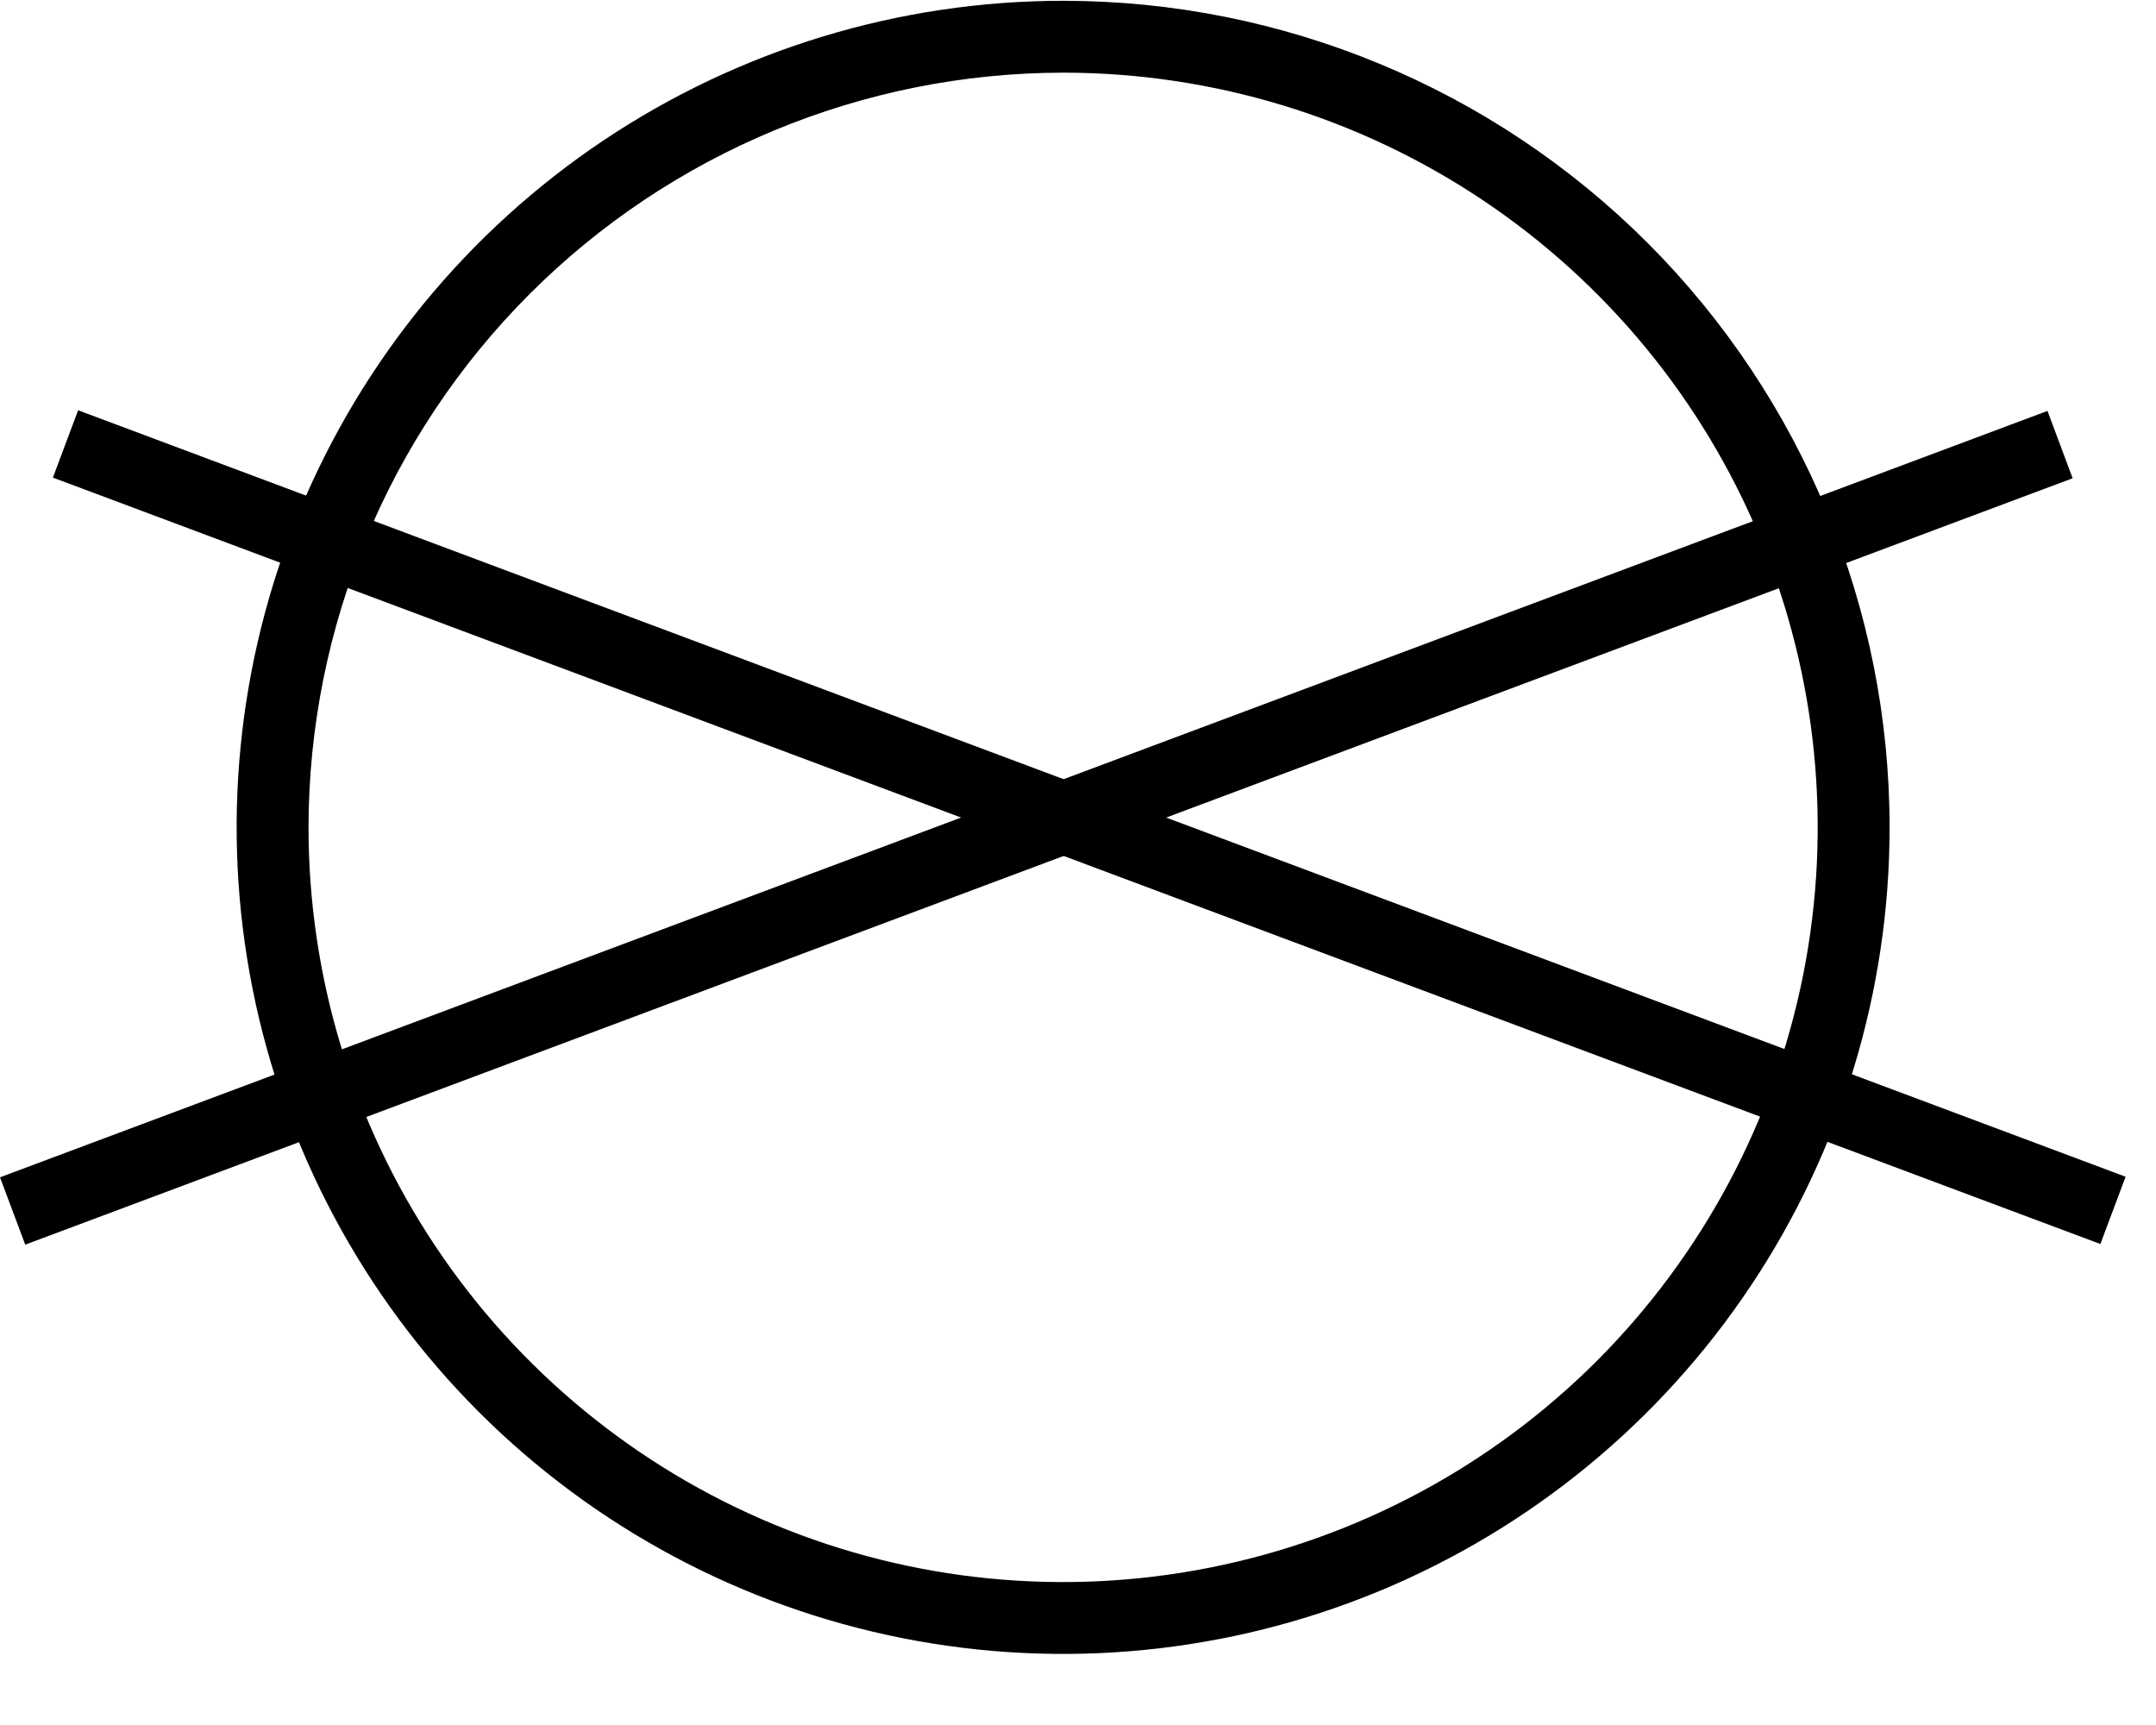
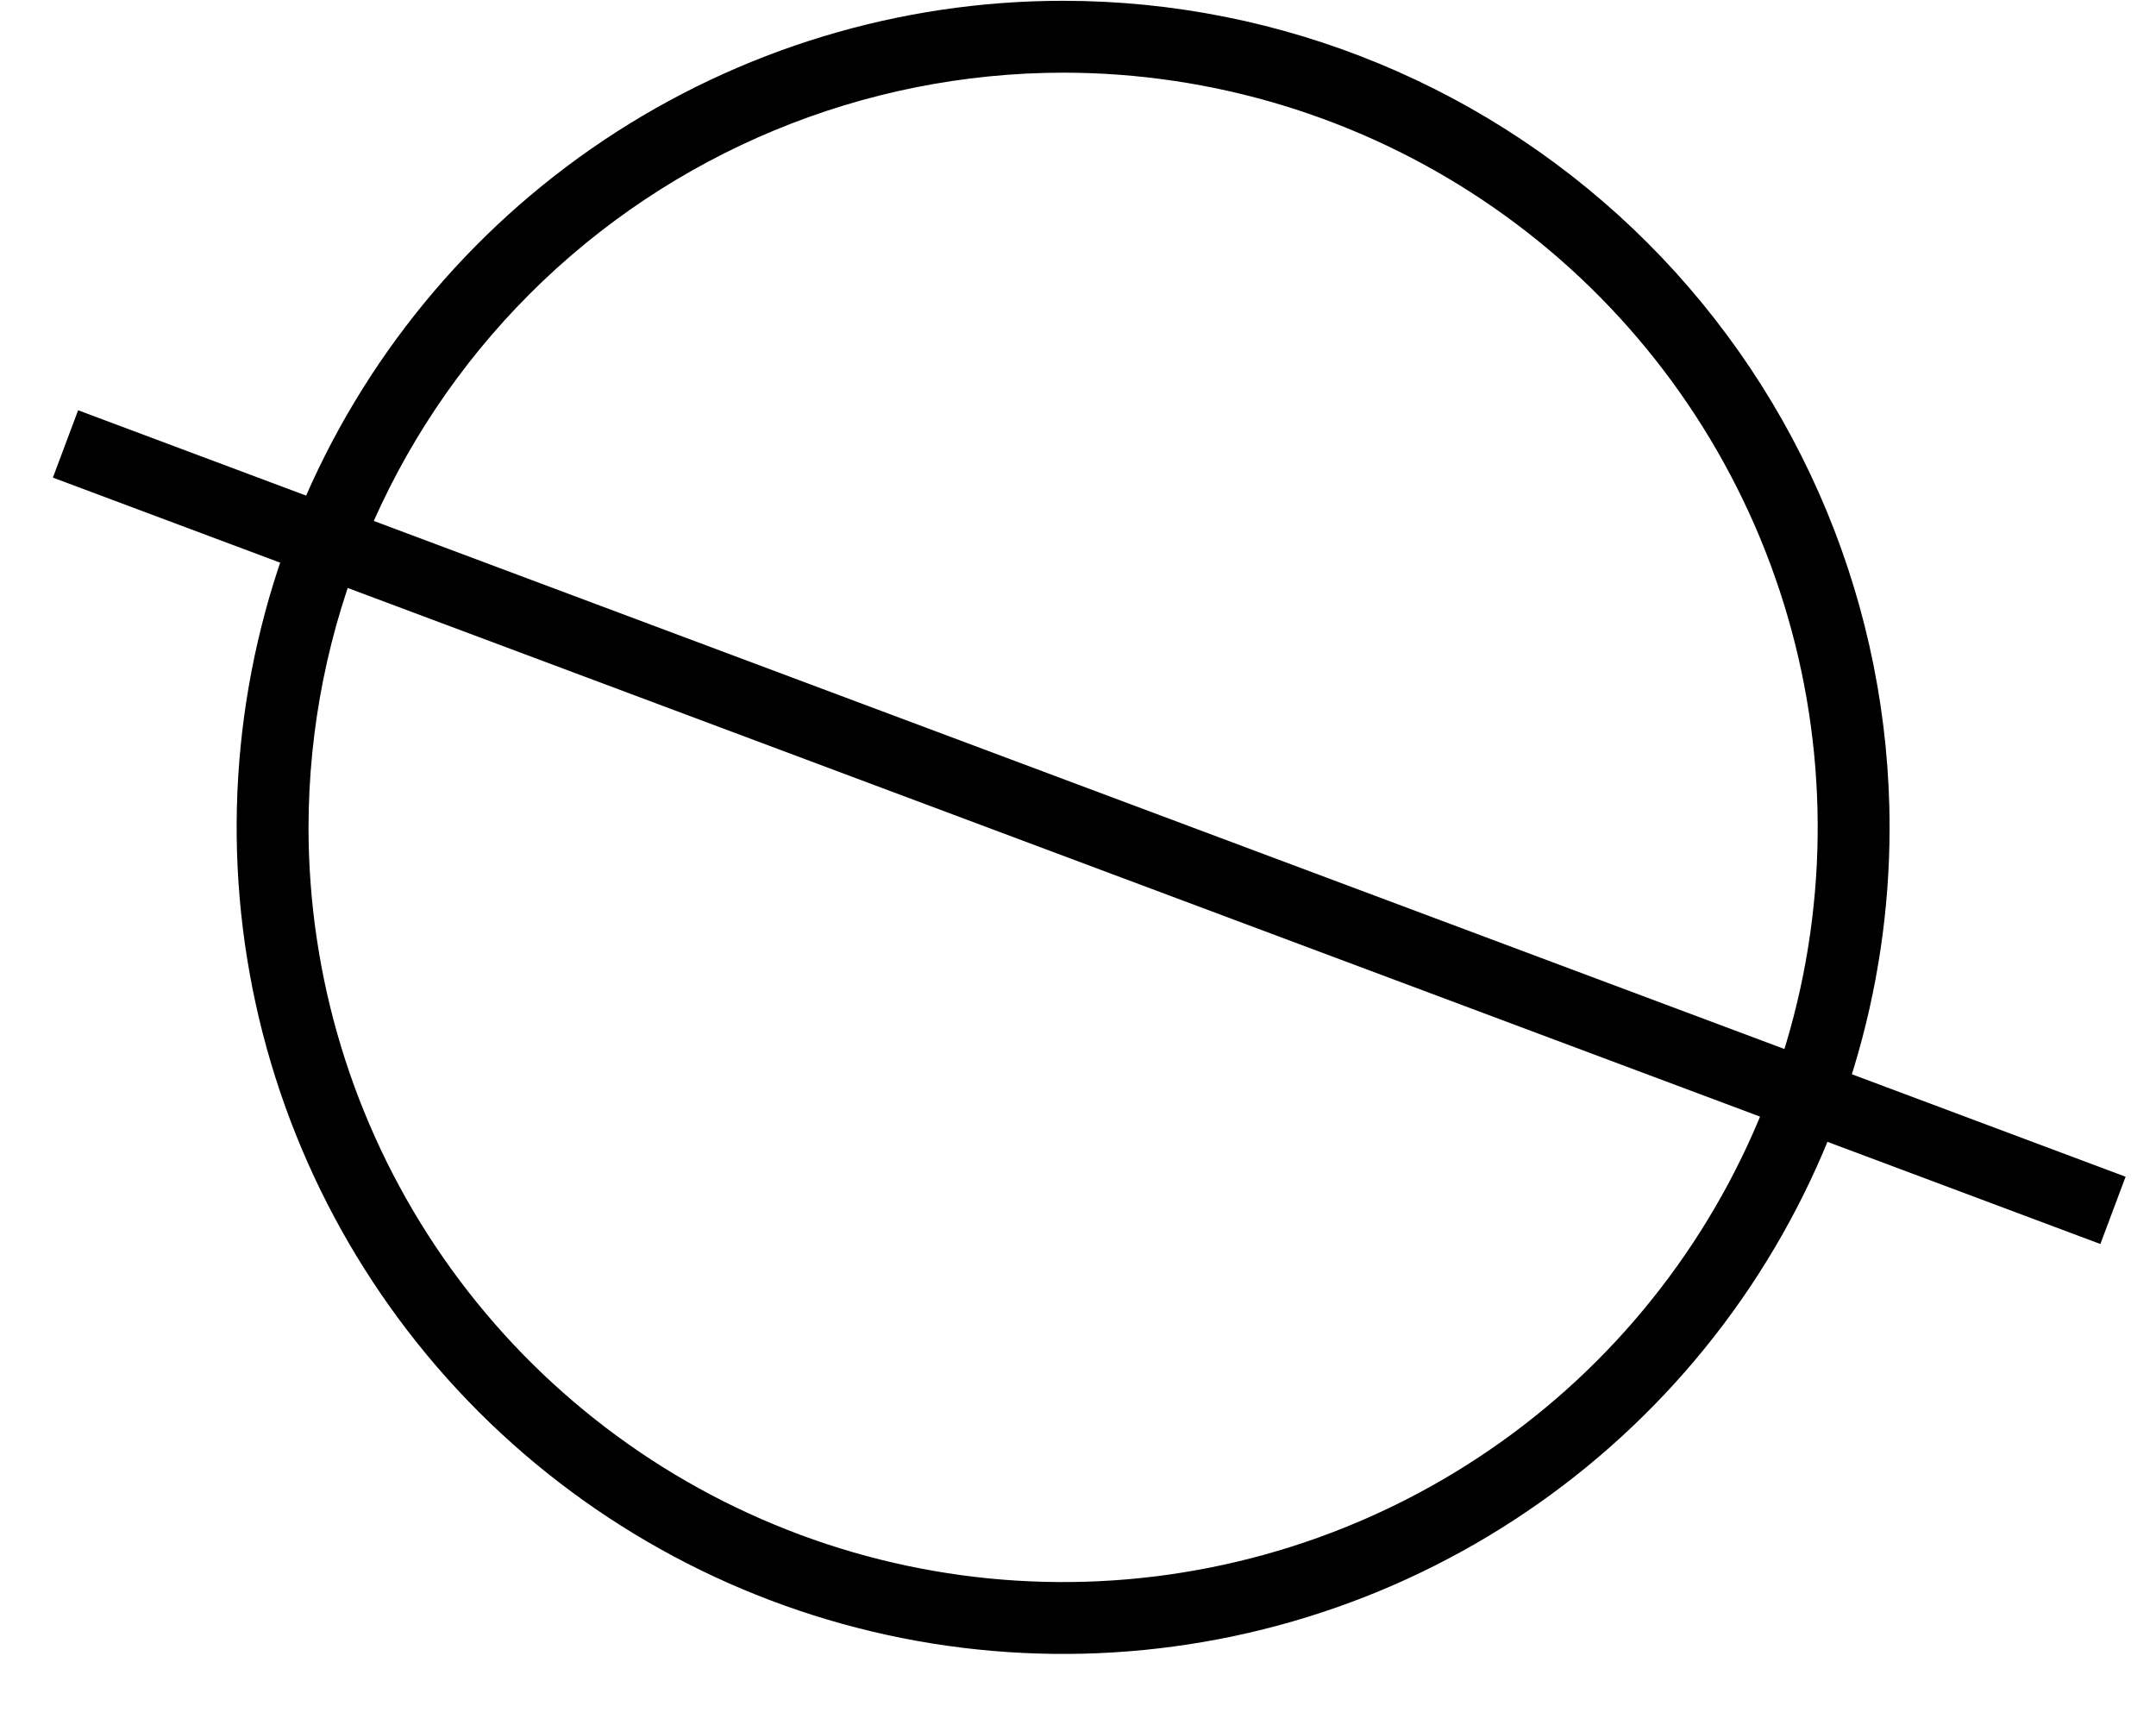
<svg xmlns="http://www.w3.org/2000/svg" fill="none" viewBox="0 0 30 24" height="24" width="30">
  <path fill="black" d="M14.793 1.011C16.87 1.011 18.9 1.627 20.627 2.781C22.353 3.934 23.699 5.574 24.494 7.493C25.288 9.412 25.496 11.523 25.091 13.56C24.686 15.596 23.686 17.467 22.218 18.936C20.749 20.404 18.878 21.404 16.841 21.809C14.805 22.215 12.693 22.007 10.775 21.212C8.856 20.417 7.216 19.071 6.063 17.345C4.909 15.618 4.293 13.588 4.293 11.511C4.296 8.727 5.403 6.058 7.371 4.089C9.34 2.121 12.009 1.014 14.793 1.011ZM14.793 0.011C12.518 0.011 10.295 0.686 8.404 1.949C6.513 3.213 5.039 5.009 4.168 7.11C3.298 9.212 3.07 11.524 3.514 13.755C3.958 15.985 5.053 18.035 6.661 19.643C8.27 21.251 10.319 22.346 12.549 22.79C14.78 23.234 17.093 23.006 19.194 22.136C21.295 21.265 23.091 19.791 24.355 17.9C25.619 16.009 26.293 13.786 26.293 11.511C26.293 8.461 25.081 5.536 22.925 3.379C20.768 1.223 17.843 0.011 14.793 0.011Z" />
-   <path fill="black" d="M28.49 5.717L0 16.38L0.351 17.317L28.84 6.654L28.49 5.717Z" />
  <path fill="black" d="M1.087 5.708L0.736 6.645L29.226 17.308L29.577 16.372L1.087 5.708Z" />
</svg>